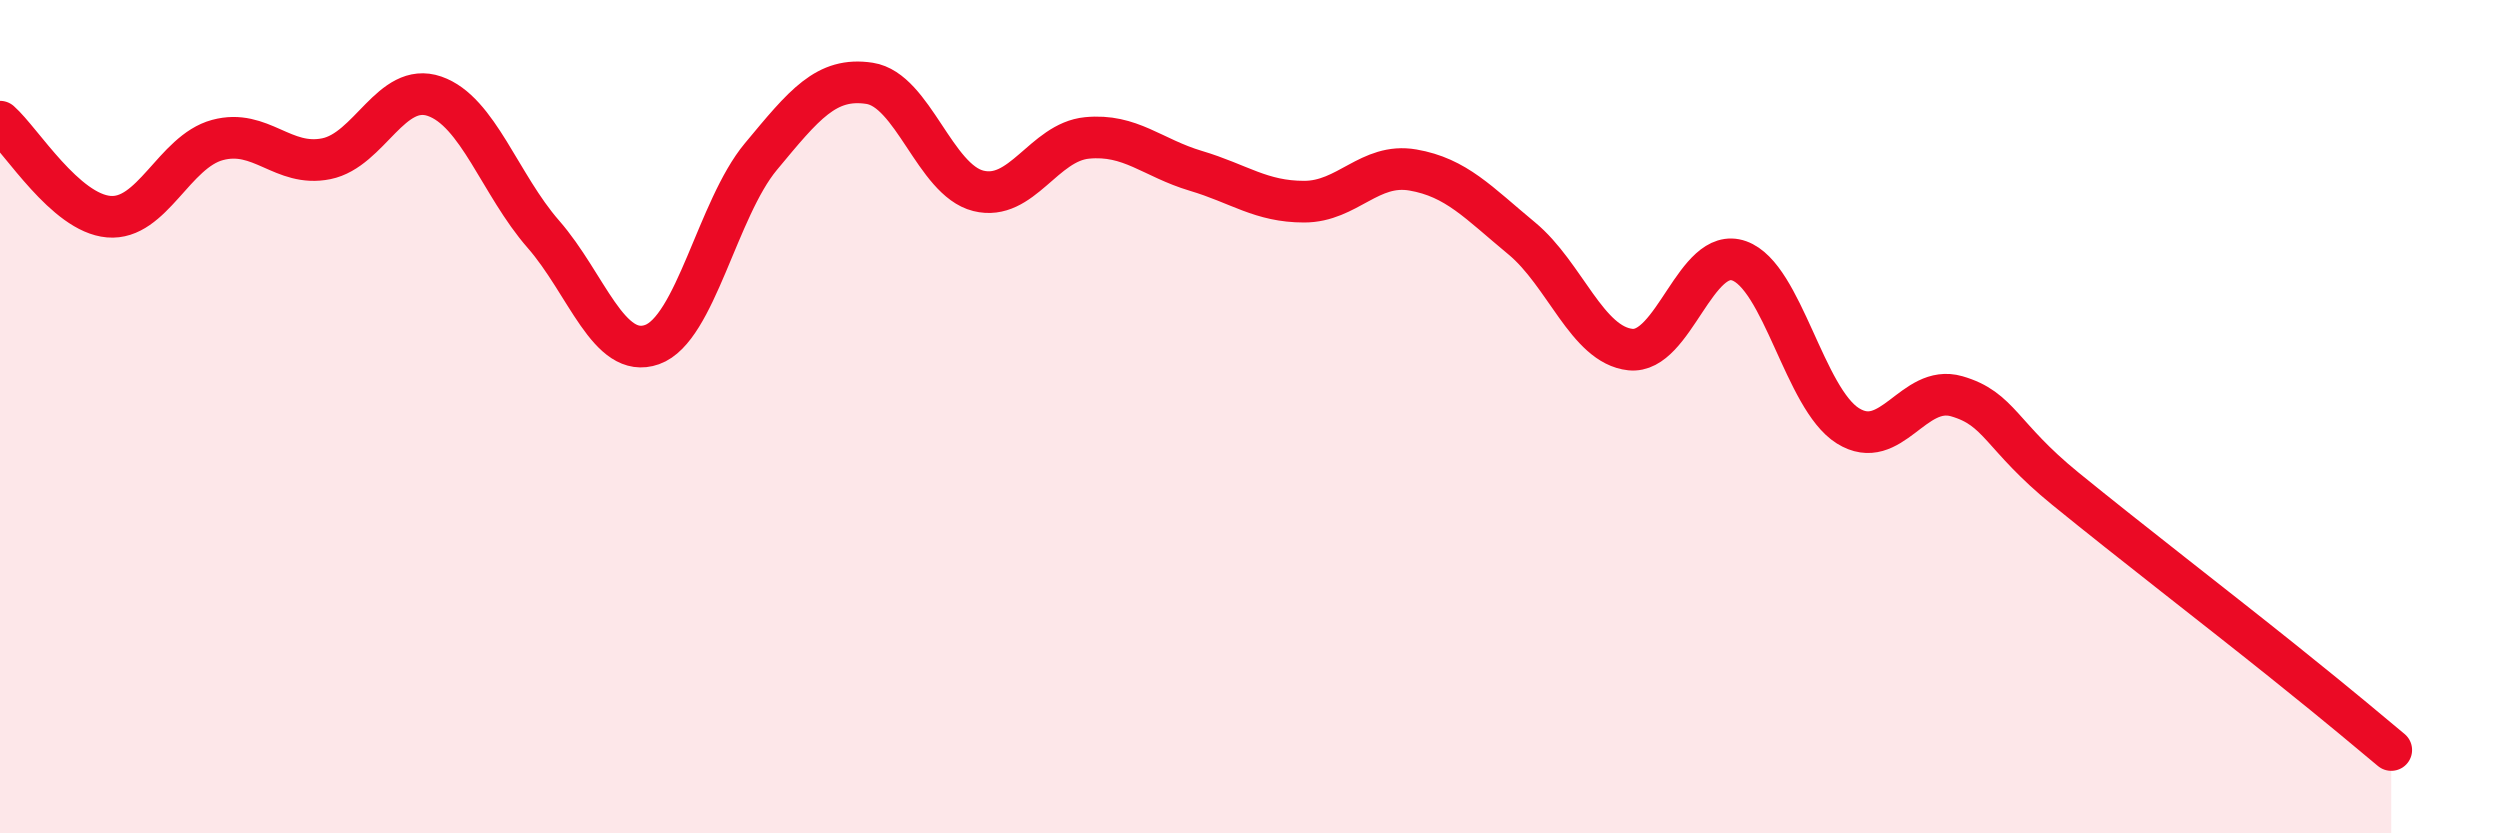
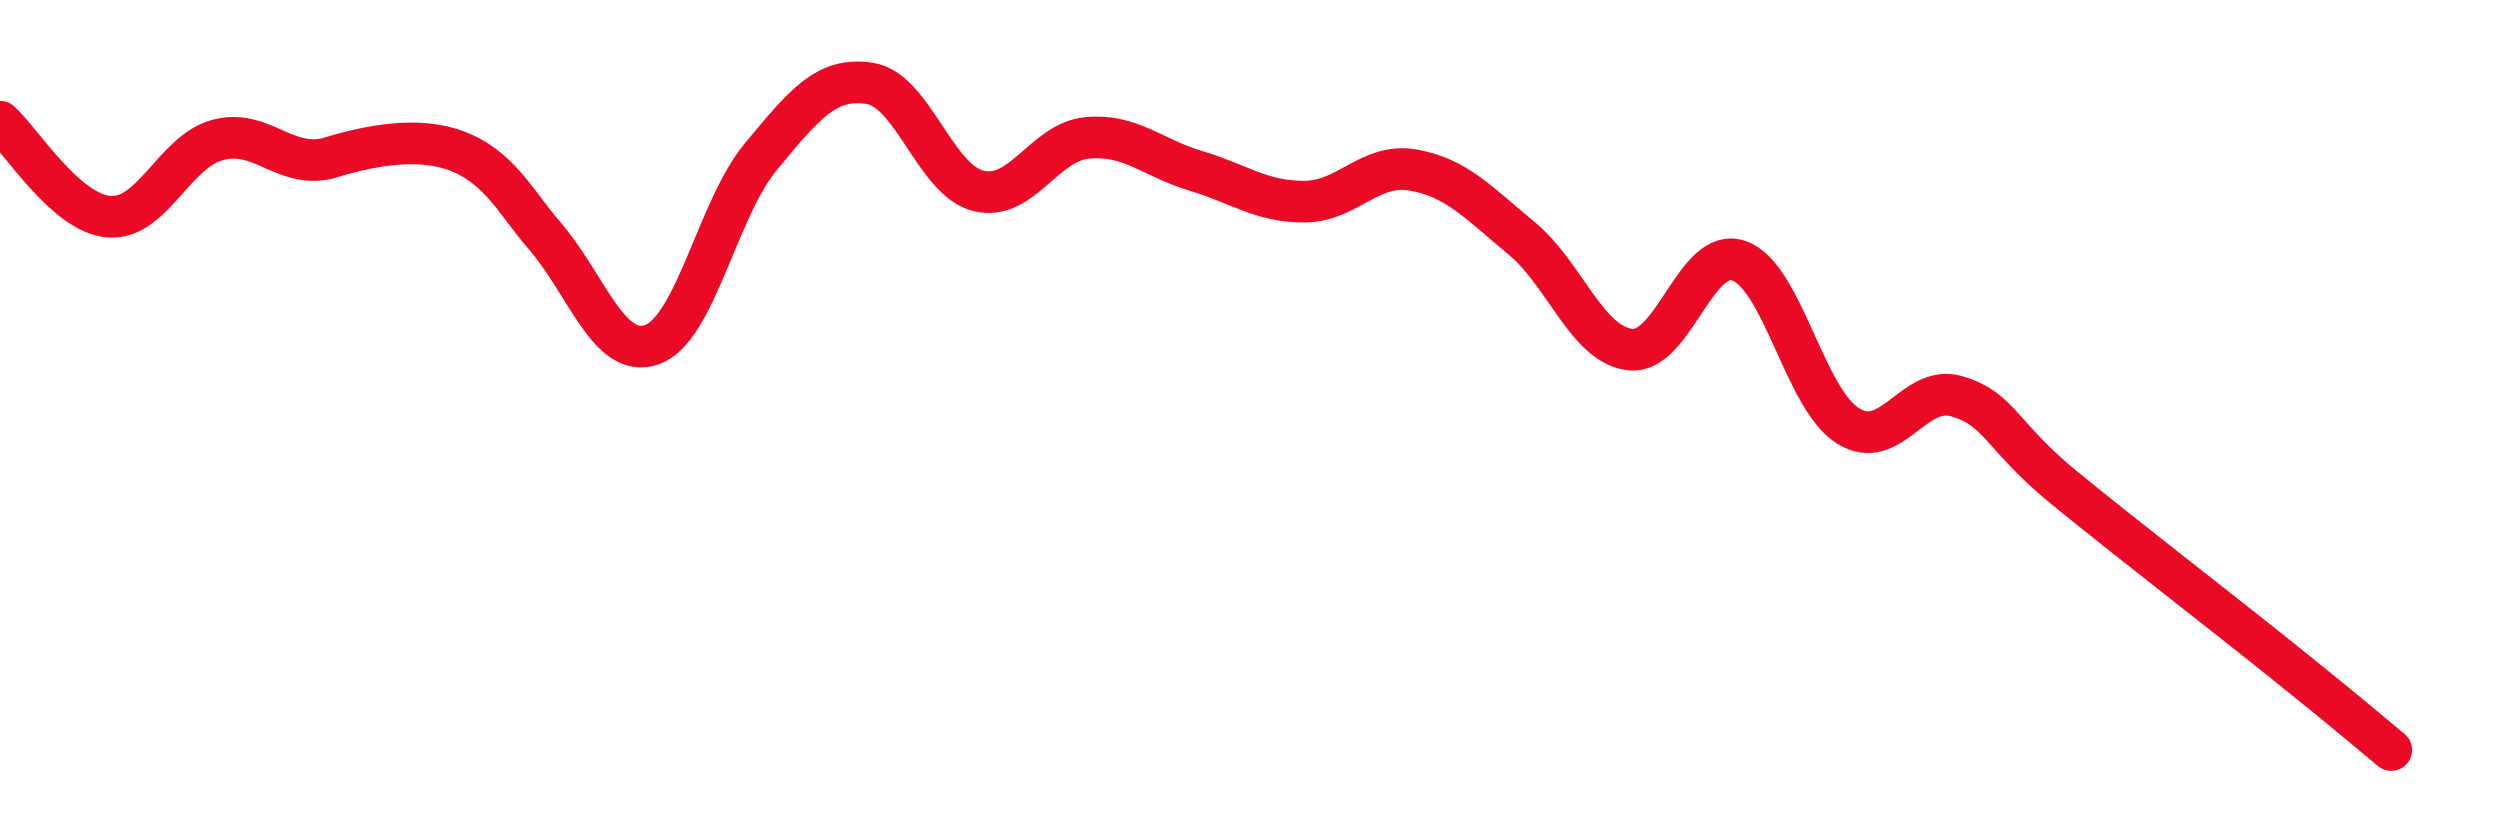
<svg xmlns="http://www.w3.org/2000/svg" width="60" height="20" viewBox="0 0 60 20">
-   <path d="M 0,2.92 C 0.52,3.38 1.57,5.11 2.61,5.2 C 3.65,5.29 4.18,3.64 5.22,3.36 C 6.26,3.08 6.79,4.02 7.83,3.81 C 8.87,3.6 9.39,1.95 10.43,2.31 C 11.47,2.67 12,4.43 13.04,5.62 C 14.08,6.81 14.61,8.64 15.65,8.27 C 16.69,7.9 17.22,5.01 18.26,3.76 C 19.3,2.51 19.83,1.84 20.87,2 C 21.91,2.16 22.44,4.32 23.48,4.58 C 24.52,4.84 25.05,3.41 26.09,3.31 C 27.13,3.21 27.66,3.79 28.7,4.1 C 29.74,4.41 30.26,4.84 31.3,4.84 C 32.34,4.84 32.87,3.9 33.91,4.08 C 34.95,4.26 35.48,4.86 36.52,5.72 C 37.56,6.58 38.09,8.28 39.13,8.39 C 40.17,8.5 40.7,5.89 41.74,6.26 C 42.78,6.63 43.31,9.57 44.35,10.22 C 45.39,10.87 45.92,9.21 46.96,9.51 C 48,9.81 48.01,10.46 49.57,11.73 C 51.13,13 53.22,14.61 54.78,15.86 C 56.34,17.11 56.87,17.57 57.39,18L57.39 20L0 20Z" fill="#EB0A25" opacity="0.1" stroke-linecap="round" stroke-linejoin="round" />
-   <path d="M 0,2.92 C 0.52,3.38 1.57,5.11 2.61,5.2 C 3.65,5.29 4.18,3.64 5.22,3.36 C 6.26,3.08 6.79,4.02 7.83,3.81 C 8.87,3.6 9.39,1.95 10.43,2.31 C 11.47,2.67 12,4.43 13.04,5.62 C 14.08,6.81 14.61,8.64 15.65,8.27 C 16.69,7.9 17.22,5.01 18.26,3.76 C 19.3,2.51 19.83,1.84 20.87,2 C 21.91,2.16 22.44,4.32 23.48,4.58 C 24.52,4.84 25.05,3.41 26.09,3.31 C 27.13,3.21 27.66,3.79 28.7,4.1 C 29.74,4.41 30.26,4.84 31.3,4.84 C 32.34,4.84 32.87,3.9 33.91,4.08 C 34.95,4.26 35.48,4.86 36.52,5.72 C 37.56,6.58 38.09,8.28 39.13,8.39 C 40.17,8.5 40.7,5.89 41.74,6.26 C 42.78,6.63 43.31,9.57 44.35,10.22 C 45.39,10.87 45.92,9.21 46.96,9.51 C 48,9.81 48.01,10.46 49.57,11.73 C 51.13,13 53.22,14.61 54.78,15.86 C 56.34,17.11 56.87,17.57 57.39,18" stroke="#EB0A25" stroke-width="1" fill="none" stroke-linecap="round" stroke-linejoin="round" />
+   <path d="M 0,2.92 C 0.52,3.38 1.57,5.11 2.61,5.2 C 3.65,5.29 4.18,3.64 5.22,3.36 C 6.26,3.08 6.79,4.02 7.83,3.81 C 11.47,2.67 12,4.43 13.04,5.62 C 14.08,6.81 14.61,8.64 15.65,8.27 C 16.69,7.9 17.22,5.01 18.26,3.76 C 19.3,2.51 19.83,1.84 20.87,2 C 21.91,2.16 22.44,4.32 23.48,4.58 C 24.52,4.84 25.05,3.41 26.09,3.31 C 27.13,3.21 27.66,3.79 28.7,4.1 C 29.74,4.41 30.26,4.84 31.3,4.84 C 32.34,4.84 32.87,3.9 33.91,4.08 C 34.95,4.26 35.48,4.86 36.52,5.72 C 37.56,6.58 38.09,8.28 39.13,8.39 C 40.17,8.5 40.7,5.89 41.74,6.26 C 42.78,6.63 43.31,9.57 44.35,10.22 C 45.39,10.87 45.92,9.21 46.96,9.51 C 48,9.81 48.01,10.46 49.57,11.73 C 51.13,13 53.22,14.61 54.78,15.86 C 56.34,17.11 56.87,17.57 57.39,18" stroke="#EB0A25" stroke-width="1" fill="none" stroke-linecap="round" stroke-linejoin="round" />
</svg>